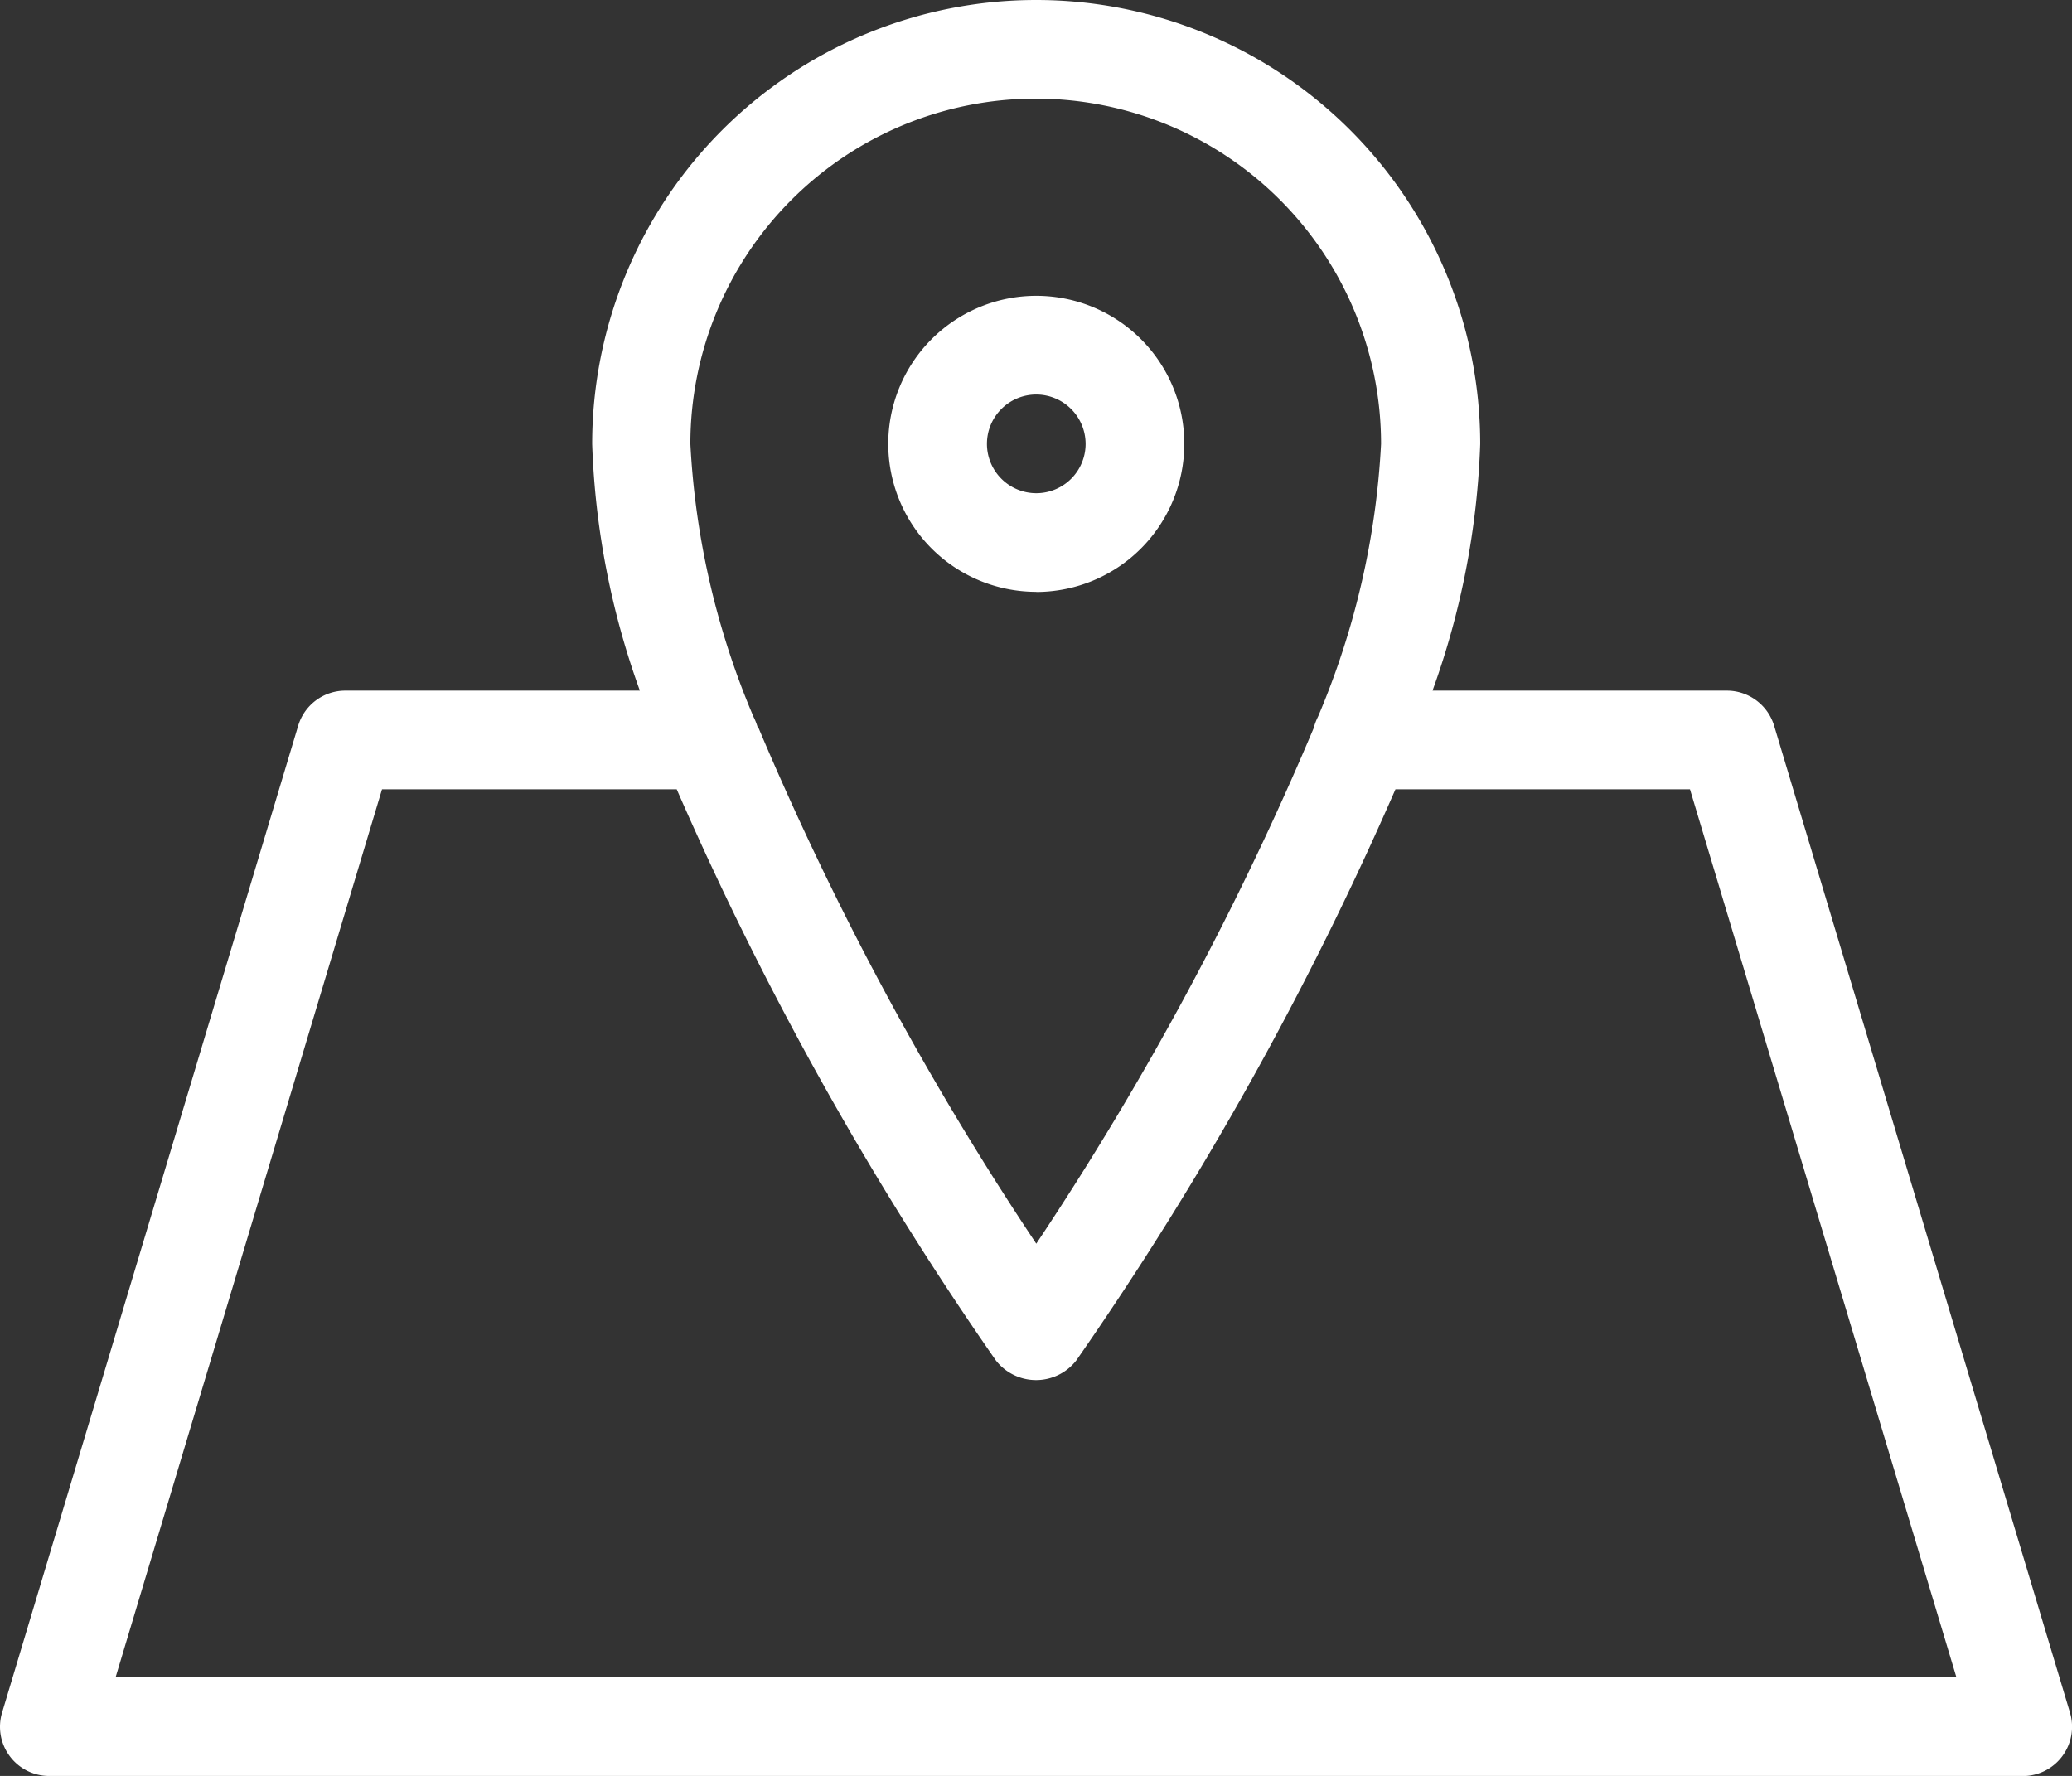
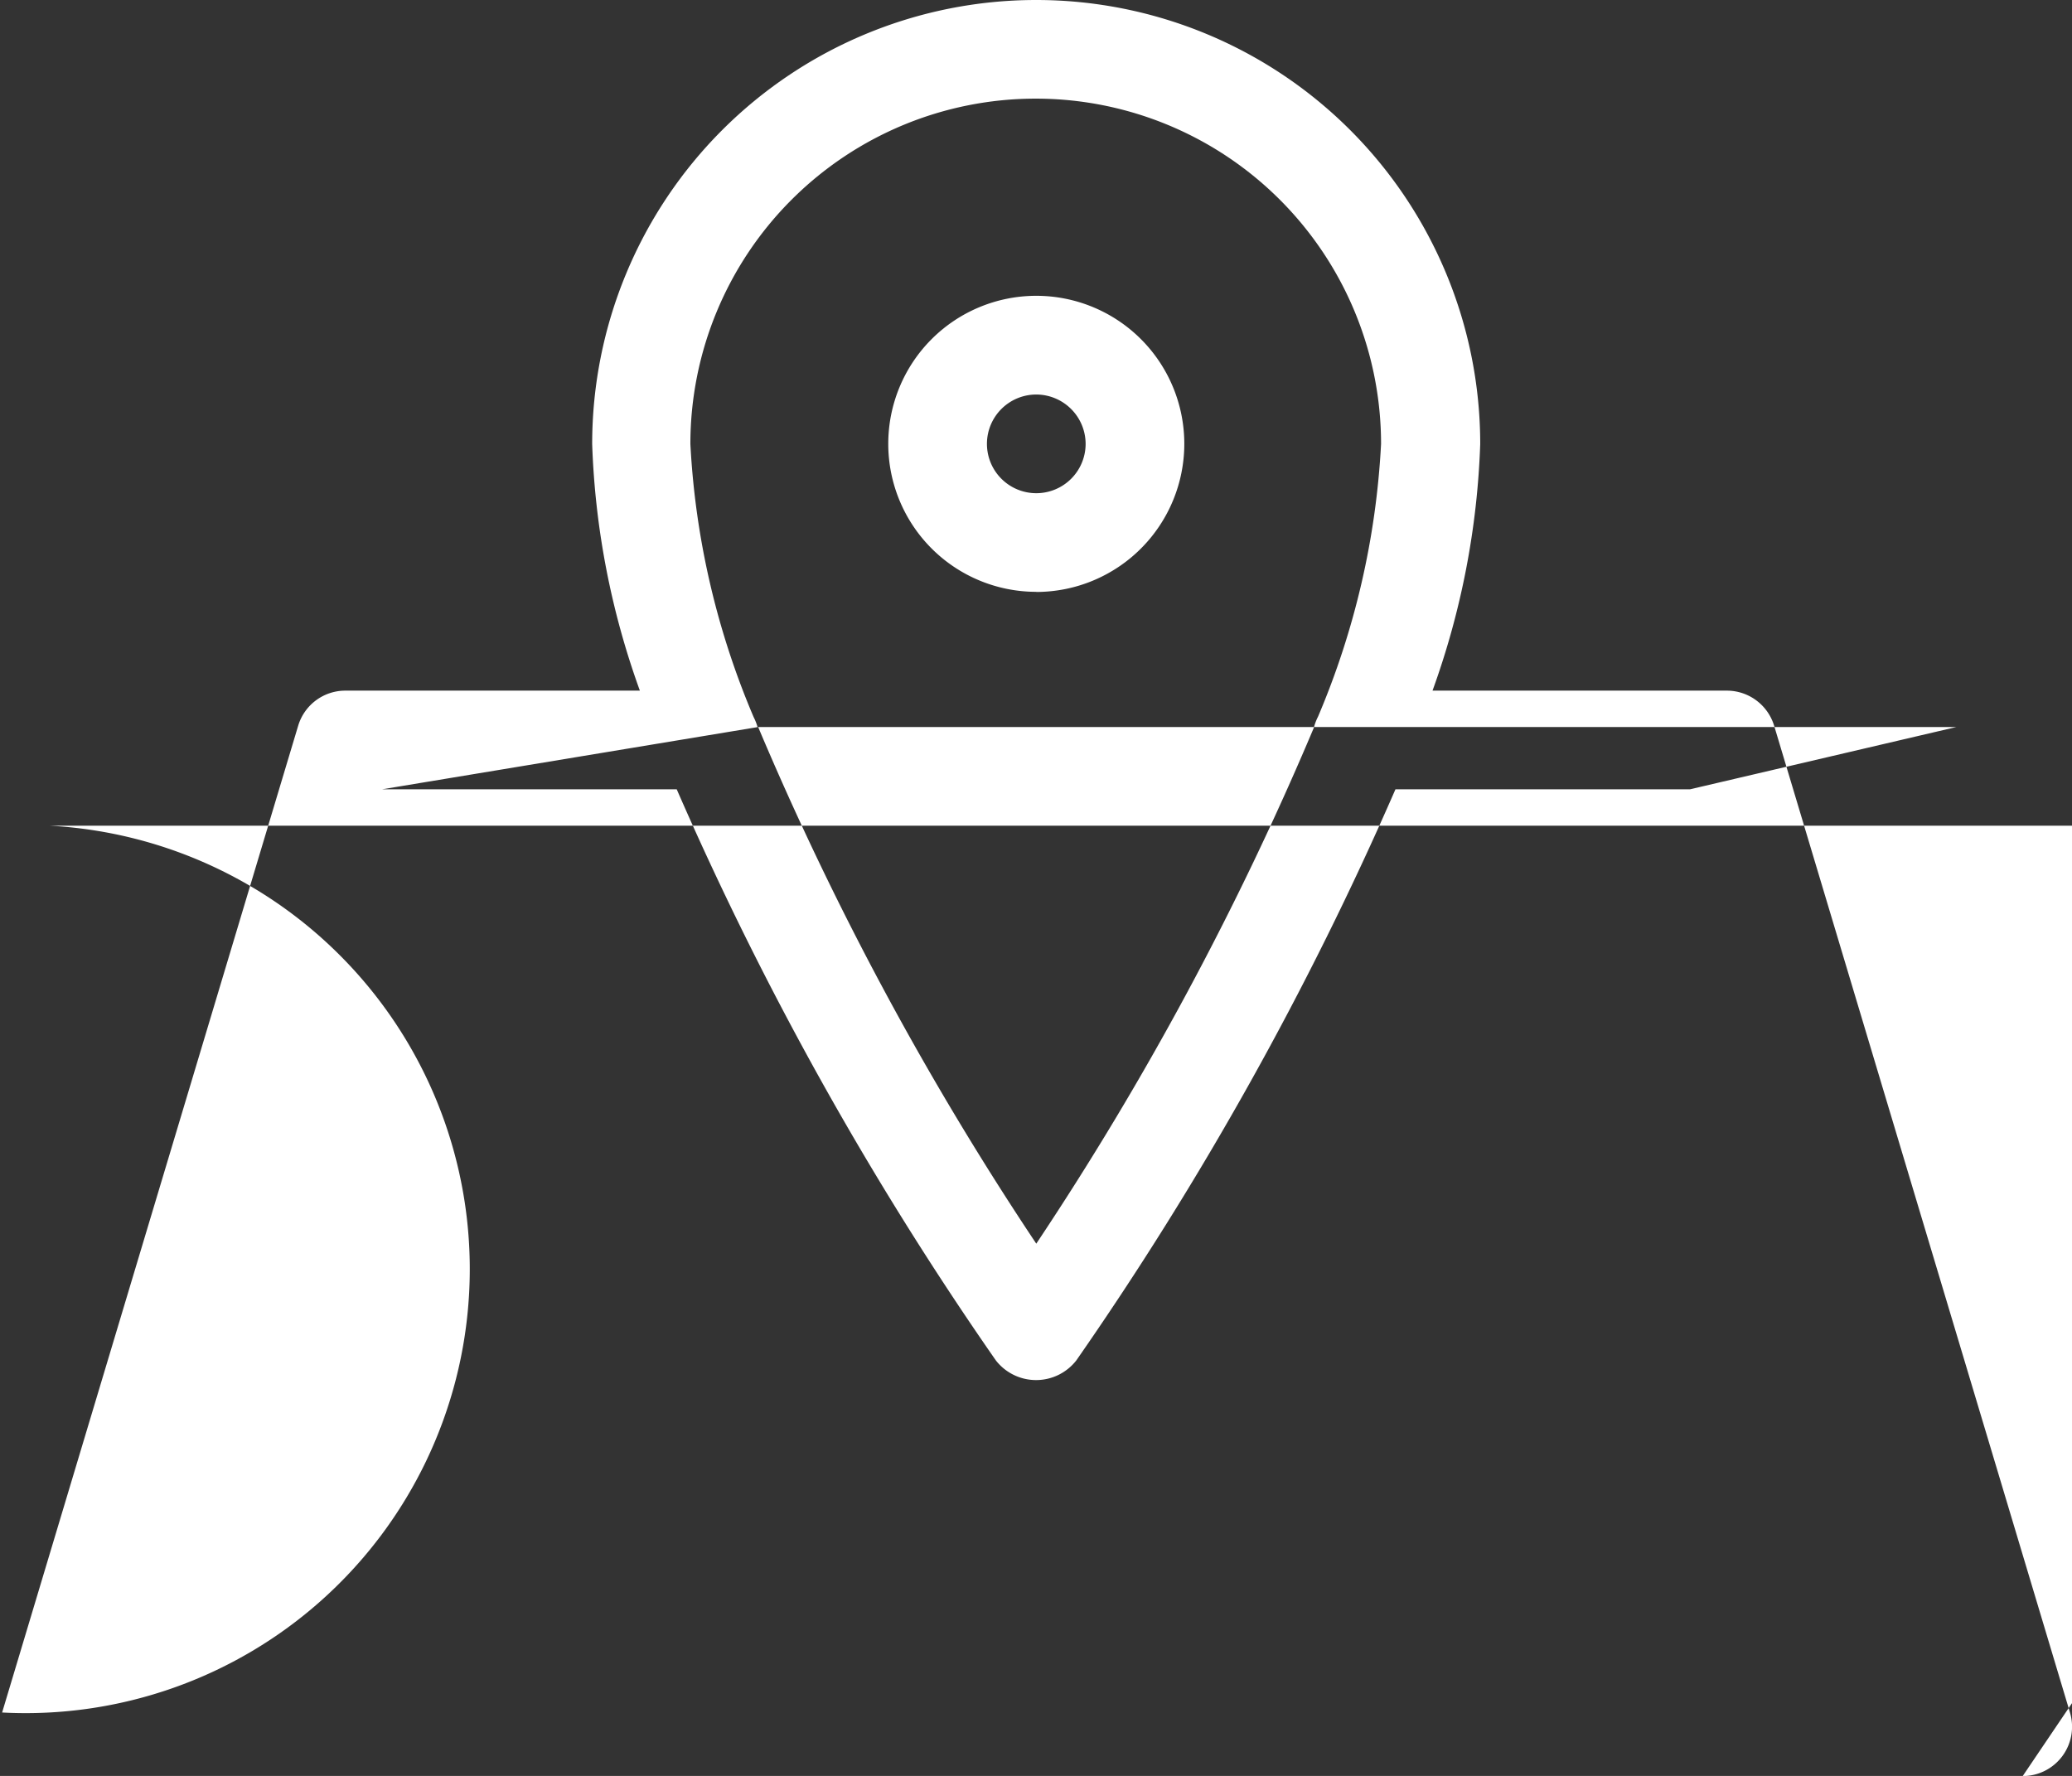
<svg xmlns="http://www.w3.org/2000/svg" width="47.789" height="40.963" viewBox="0 0 47.789 40.963">
  <rect x="0" y="0" width="47.789" height="40.963" fill="#333333" stroke="none" />
  <g id="Group_86" data-name="Group 86" transform="translate(-811.655 -646.952)">
    <g id="Group_85" data-name="Group 85">
      <g id="travel_mapping_map-alt" data-name="travel/mapping/map-alt" transform="translate(810.656 645.952)">
-         <path id="Fill-3" d="M24.9,10.1a1.138,1.138,0,1,0,1.138,1.138A1.141,1.141,0,0,0,24.9,10.1Zm0,4.551a3.414,3.414,0,1,1,3.414-3.414A3.418,3.418,0,0,1,24.9,14.654Zm-6.415,3.118A71.585,71.585,0,0,0,24.9,29.686,71.529,71.529,0,0,0,31.3,17.79a1.277,1.277,0,0,1,.1-.264,18.51,18.51,0,0,0,1.452-6.286,7.965,7.965,0,0,0-15.93,0,18.53,18.53,0,0,0,1.459,6.3,1.342,1.342,0,0,1,.091.23ZM3.665,39.688H46.122L39.977,19.206H33.184a76.865,76.865,0,0,1-7.36,13.172,1.176,1.176,0,0,1-1.857,0,76.865,76.865,0,0,1-7.36-13.172H9.81Zm43.986,2.276H2.136A1.135,1.135,0,0,1,1.048,40.5L7.876,17.74a1.135,1.135,0,0,1,1.088-.81h6.793a18.522,18.522,0,0,1-1.1-5.689,10.241,10.241,0,1,1,20.482,0,18.521,18.521,0,0,1-1.1,5.689h6.789a1.14,1.14,0,0,1,1.09.81L48.741,40.5a1.138,1.138,0,0,1-1.09,1.466Z" fill="#fff" fill-rule="evenodd" />
+         <path id="Fill-3" d="M24.9,10.1a1.138,1.138,0,1,0,1.138,1.138A1.141,1.141,0,0,0,24.9,10.1Zm0,4.551a3.414,3.414,0,1,1,3.414-3.414A3.418,3.418,0,0,1,24.9,14.654Zm-6.415,3.118A71.585,71.585,0,0,0,24.9,29.686,71.529,71.529,0,0,0,31.3,17.79a1.277,1.277,0,0,1,.1-.264,18.51,18.51,0,0,0,1.452-6.286,7.965,7.965,0,0,0-15.93,0,18.53,18.53,0,0,0,1.459,6.3,1.342,1.342,0,0,1,.091.23ZH46.122L39.977,19.206H33.184a76.865,76.865,0,0,1-7.36,13.172,1.176,1.176,0,0,1-1.857,0,76.865,76.865,0,0,1-7.36-13.172H9.81Zm43.986,2.276H2.136A1.135,1.135,0,0,1,1.048,40.5L7.876,17.74a1.135,1.135,0,0,1,1.088-.81h6.793a18.522,18.522,0,0,1-1.1-5.689,10.241,10.241,0,1,1,20.482,0,18.521,18.521,0,0,1-1.1,5.689h6.789a1.14,1.14,0,0,1,1.09.81L48.741,40.5a1.138,1.138,0,0,1-1.09,1.466Z" fill="#fff" fill-rule="evenodd" />
      </g>
    </g>
  </g>
</svg>